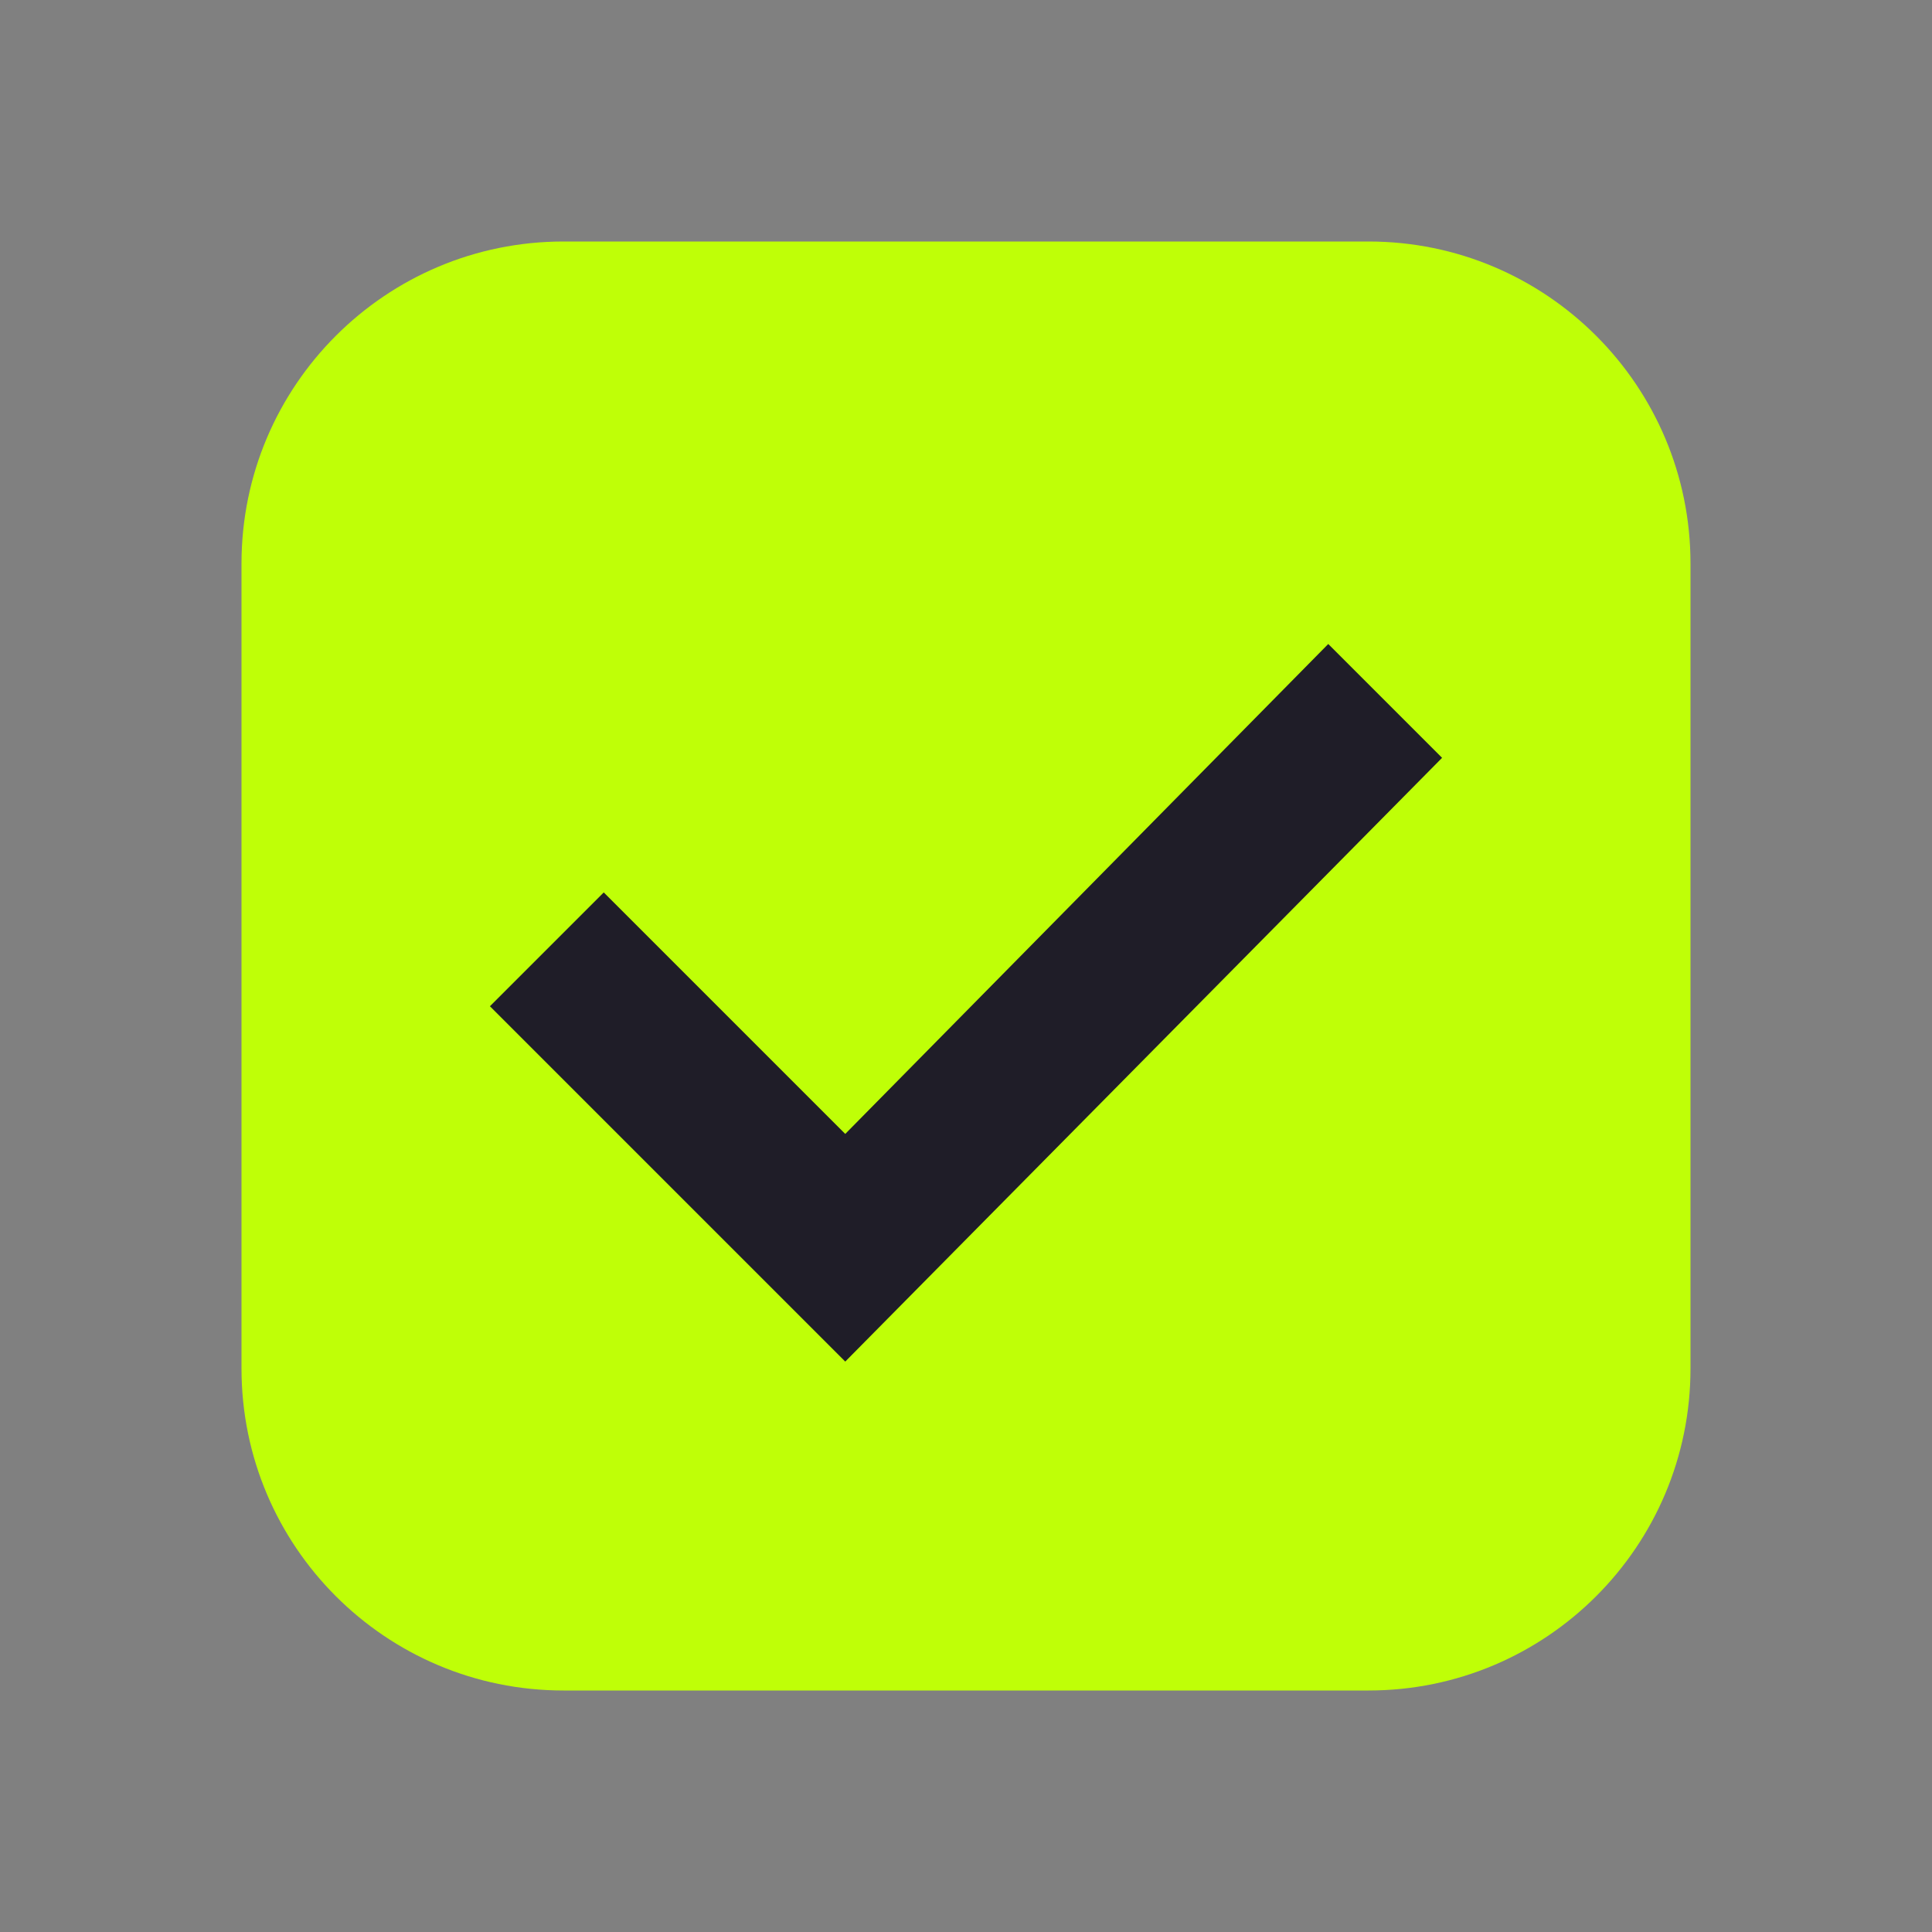
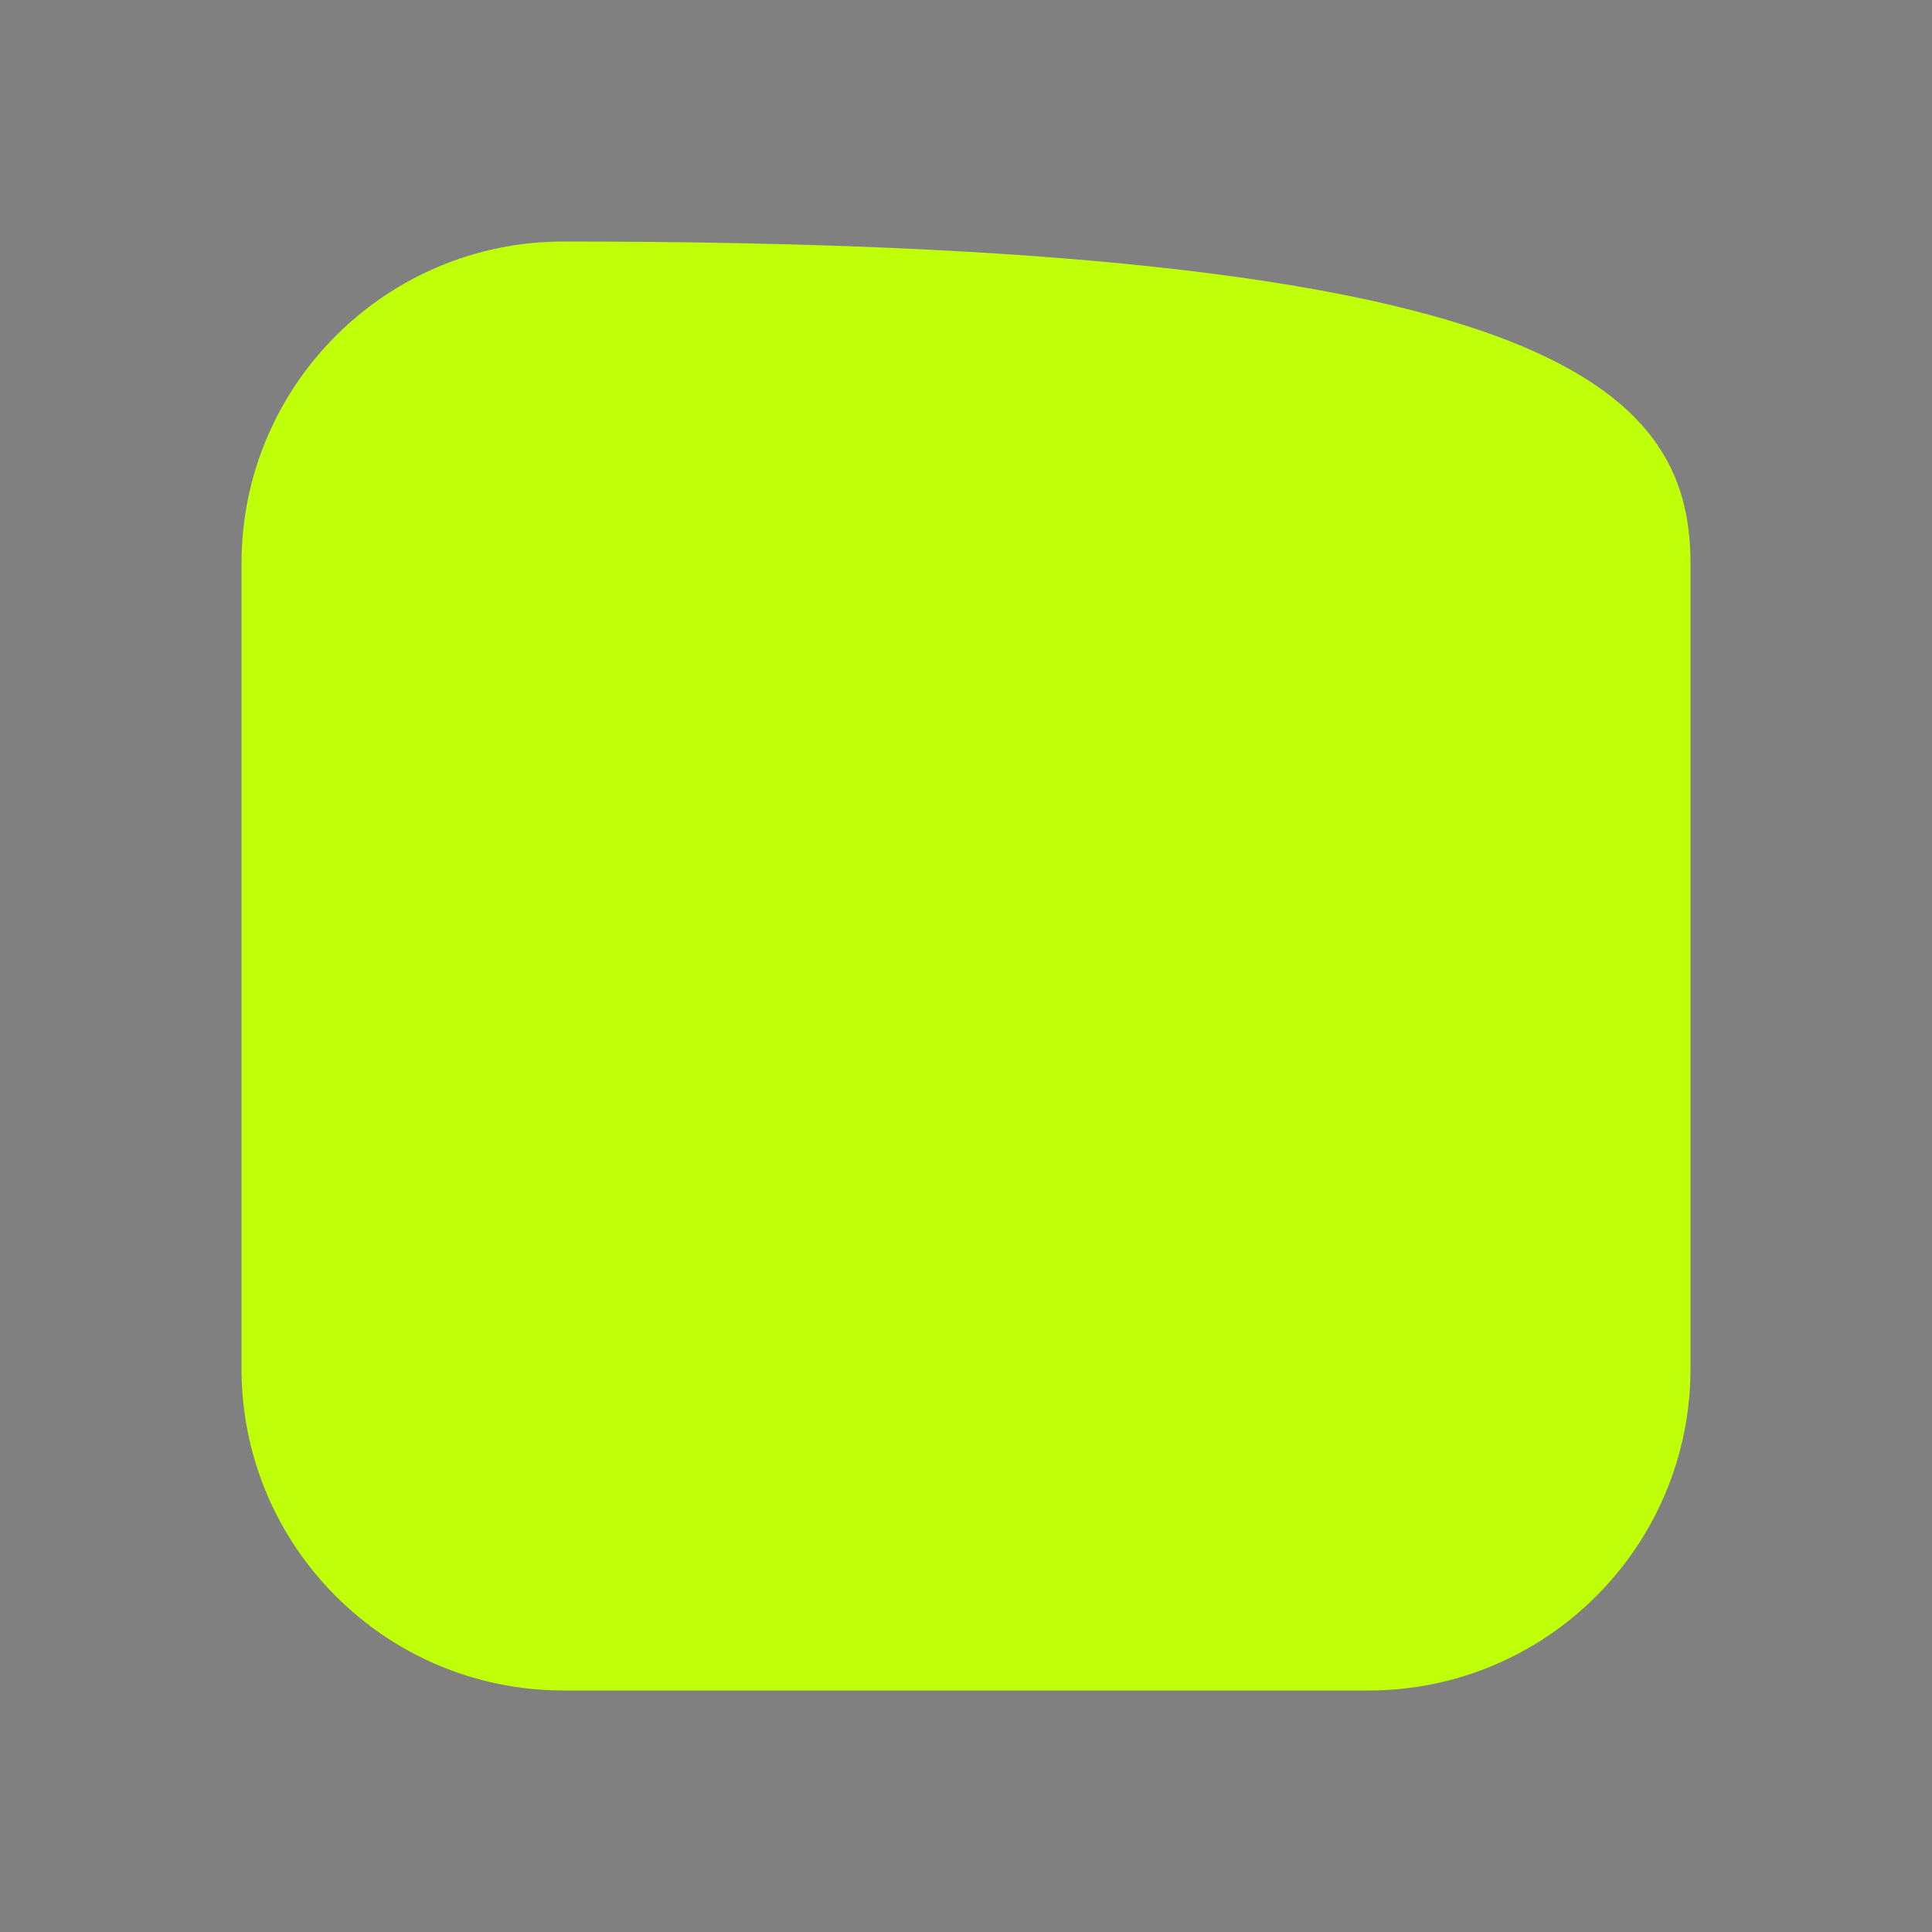
<svg xmlns="http://www.w3.org/2000/svg" width="24" height="24" viewBox="0 0 24 24" fill="none">
  <rect x="0" y="0" width="24" height="24" fill="#808080" stroke="none" />
-   <path d="M3 7C3 4.791 4.791 3 7 3H17C19.209 3 21 4.791 21 7V17C21 19.209 19.209 21 17 21H7C4.791 21 3 19.209 3 17V7Z" fill="#BFFF07" />
-   <path fill-rule="evenodd" clip-rule="evenodd" d="M17.914 9.414L10.5 16.914L6.086 12.5L7.5 11.086L10.5 14.086L16.5 8L17.914 9.414Z" fill="#1F1D28" />
+   <path d="M3 7C3 4.791 4.791 3 7 3C19.209 3 21 4.791 21 7V17C21 19.209 19.209 21 17 21H7C4.791 21 3 19.209 3 17V7Z" fill="#BFFF07" />
</svg>